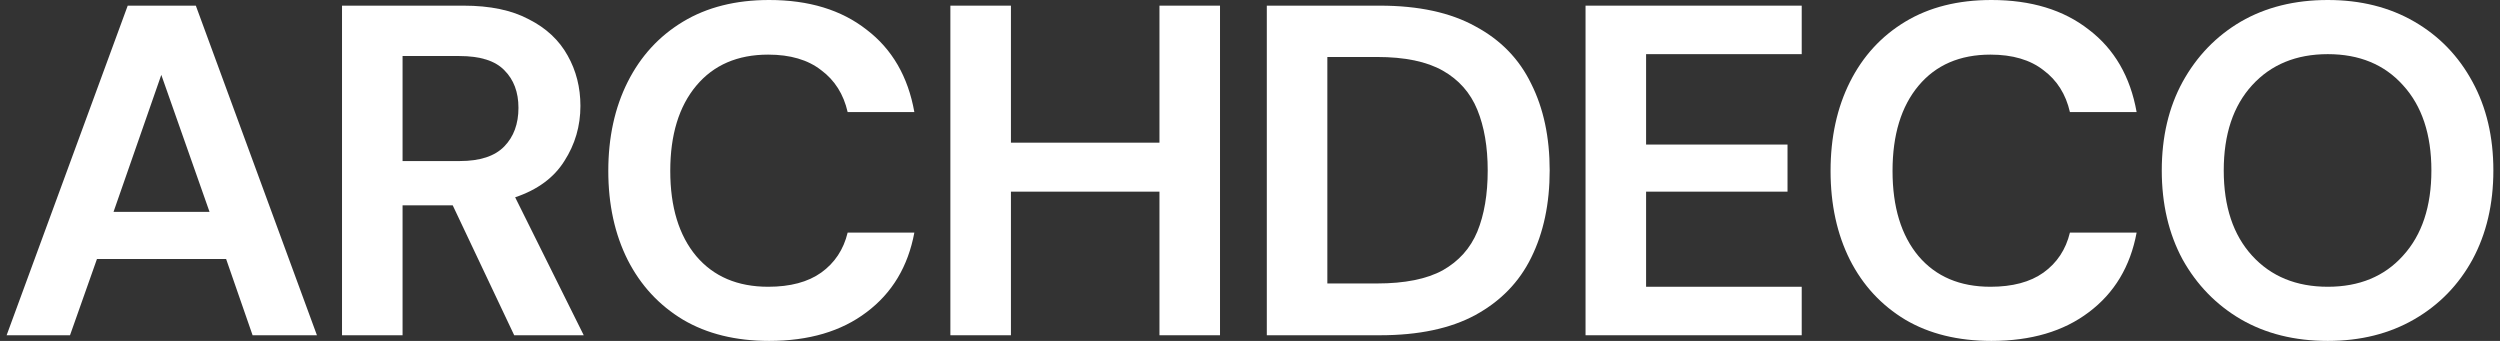
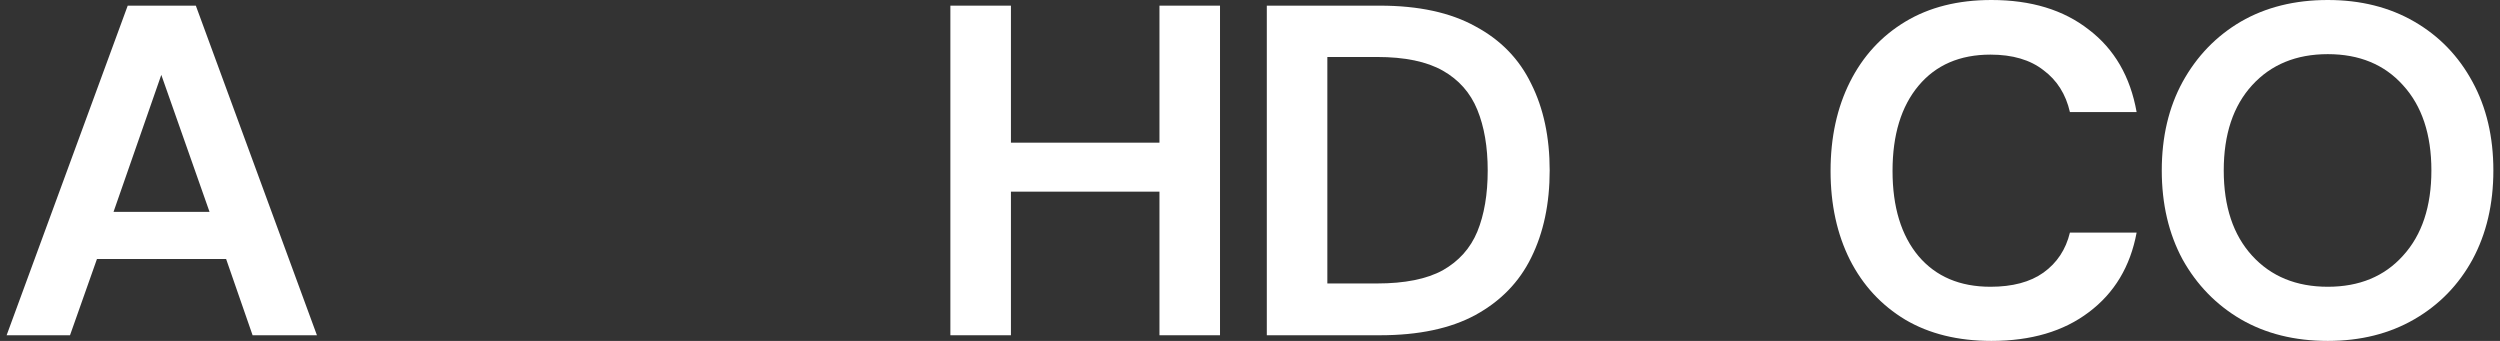
<svg xmlns="http://www.w3.org/2000/svg" width="264" height="36" viewBox="0 0 264 36" fill="none">
  <rect x="0" y="0" width="264" height="36" fill="#333333" stroke="none" />
  <path d="M0.699 35.403L13.487 0.597H20.68L33.468 35.403H26.674L23.877 27.348H10.24L7.393 35.403H0.699ZM11.988 22.376H22.128L17.033 7.906L11.988 22.376Z" fill="white" />
-   <path d="M36.117 35.403V0.597H48.955C51.752 0.597 54.05 1.077 55.848 2.039C57.68 2.967 59.045 4.243 59.944 5.867C60.843 7.459 61.293 9.232 61.293 11.188C61.293 13.309 60.727 15.249 59.595 17.006C58.496 18.762 56.764 20.039 54.4 20.834L61.643 35.403H54.3L47.806 21.68H42.511V35.403H36.117ZM42.511 17.006H48.555C50.687 17.006 52.252 16.492 53.251 15.464C54.25 14.437 54.749 13.077 54.749 11.387C54.749 9.729 54.25 8.403 53.251 7.409C52.285 6.414 50.703 5.917 48.505 5.917H42.511V17.006Z" fill="white" />
-   <path d="M81.22 36C77.69 36 74.66 35.254 72.129 33.762C69.598 32.238 67.65 30.133 66.284 27.448C64.919 24.729 64.236 21.597 64.236 18.05C64.236 14.503 64.919 11.37 66.284 8.652C67.65 5.934 69.598 3.812 72.129 2.287C74.66 0.762 77.69 0 81.22 0C85.416 0 88.846 1.044 91.51 3.133C94.207 5.188 95.889 8.088 96.555 11.834H89.512C89.079 9.945 88.147 8.47 86.715 7.409C85.316 6.315 83.451 5.768 81.12 5.768C77.89 5.768 75.359 6.862 73.527 9.05C71.696 11.238 70.78 14.238 70.78 18.05C70.78 21.862 71.696 24.862 73.527 27.05C75.359 29.204 77.89 30.282 81.12 30.282C83.451 30.282 85.316 29.785 86.715 28.79C88.147 27.762 89.079 26.354 89.512 24.564H96.555C95.889 28.144 94.207 30.945 91.51 32.967C88.846 34.989 85.416 36 81.22 36Z" fill="white" />
  <path d="M100.36 35.403V0.597H106.754V15.066H122.439V0.597H128.833V35.403H122.439V20.238H106.754V35.403H100.36Z" fill="white" />
  <path d="M133.775 35.403V0.597H145.713C149.809 0.597 153.173 1.326 155.803 2.785C158.467 4.21 160.432 6.232 161.698 8.851C162.996 11.437 163.646 14.486 163.646 18C163.646 21.514 162.996 24.58 161.698 27.199C160.432 29.785 158.467 31.807 155.803 33.265C153.173 34.691 149.809 35.403 145.713 35.403H133.775ZM140.168 29.934H145.413C148.344 29.934 150.658 29.47 152.357 28.541C154.055 27.58 155.271 26.221 156.003 24.464C156.736 22.674 157.102 20.519 157.102 18C157.102 15.514 156.736 13.376 156.003 11.586C155.271 9.796 154.055 8.42 152.357 7.459C150.658 6.497 148.344 6.017 145.413 6.017H140.168V29.934Z" fill="white" />
-   <path d="M167.433 35.403V0.597H190.261V5.718H173.827V15.265H188.762V20.238H173.827V30.282H190.261V35.403H167.433Z" fill="white" />
  <path d="M210.291 36C206.761 36 203.731 35.254 201.2 33.762C198.669 32.238 196.721 30.133 195.356 27.448C193.991 24.729 193.308 21.597 193.308 18.05C193.308 14.503 193.991 11.37 195.356 8.652C196.721 5.934 198.669 3.812 201.2 2.287C203.731 0.762 206.761 0 210.291 0C214.487 0 217.917 1.044 220.581 3.133C223.279 5.188 224.961 8.088 225.627 11.834H218.583C218.15 9.945 217.218 8.47 215.786 7.409C214.387 6.315 212.523 5.768 210.192 5.768C206.961 5.768 204.43 6.862 202.599 9.05C200.767 11.238 199.852 14.238 199.852 18.05C199.852 21.862 200.767 24.862 202.599 27.05C204.43 29.204 206.961 30.282 210.192 30.282C212.523 30.282 214.387 29.785 215.786 28.79C217.218 27.762 218.15 26.354 218.583 24.564H225.627C224.961 28.144 223.279 30.945 220.581 32.967C217.917 34.989 214.487 36 210.291 36Z" fill="white" />
  <path d="M245.816 36C242.319 36 239.256 35.238 236.625 33.713C234.028 32.188 231.979 30.083 230.481 27.398C229.016 24.68 228.283 21.547 228.283 18C228.283 14.453 229.016 11.337 230.481 8.652C231.979 5.934 234.028 3.812 236.625 2.287C239.256 0.762 242.319 0 245.816 0C249.279 0 252.326 0.762 254.957 2.287C257.588 3.812 259.636 5.934 261.101 8.652C262.567 11.337 263.299 14.453 263.299 18C263.299 21.547 262.567 24.68 261.101 27.398C259.636 30.083 257.588 32.188 254.957 33.713C252.326 35.238 249.279 36 245.816 36ZM245.816 30.282C249.146 30.282 251.794 29.188 253.758 27C255.756 24.812 256.755 21.812 256.755 18C256.755 14.188 255.756 11.188 253.758 9C251.794 6.812 249.146 5.718 245.816 5.718C242.486 5.718 239.822 6.812 237.824 9C235.826 11.188 234.827 14.188 234.827 18C234.827 21.812 235.826 24.812 237.824 27C239.822 29.188 242.486 30.282 245.816 30.282Z" fill="white" />
</svg>